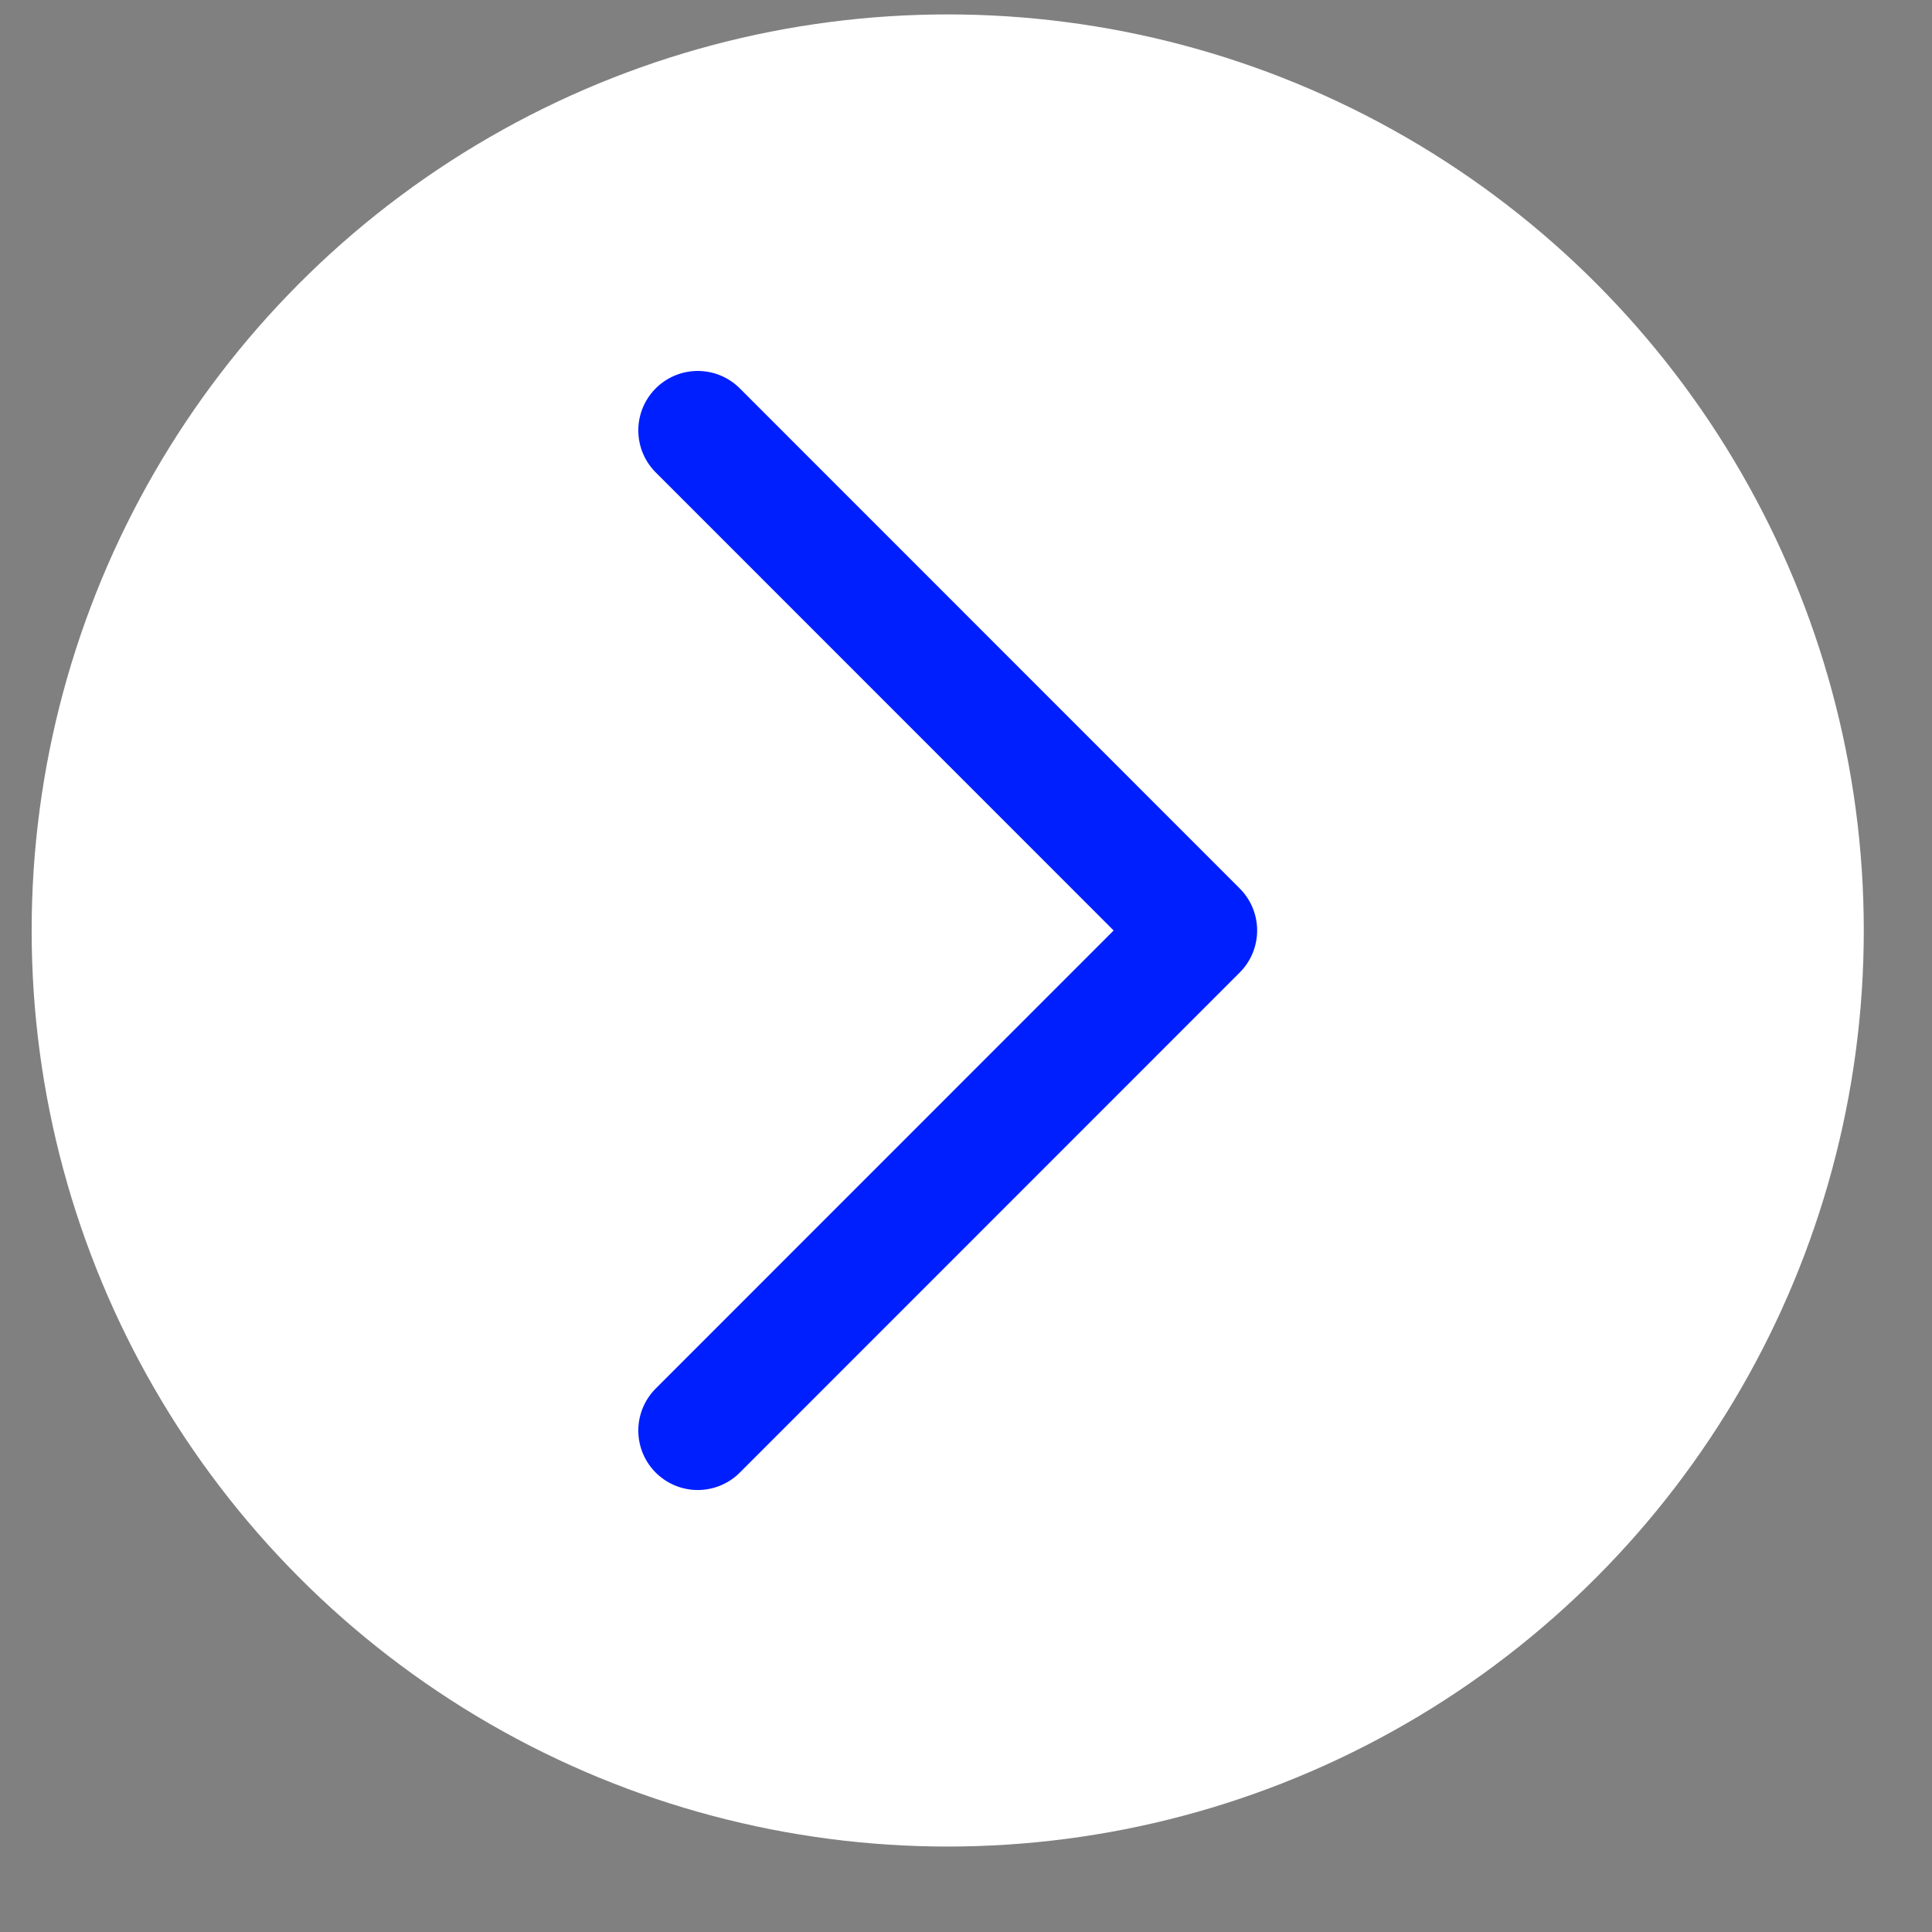
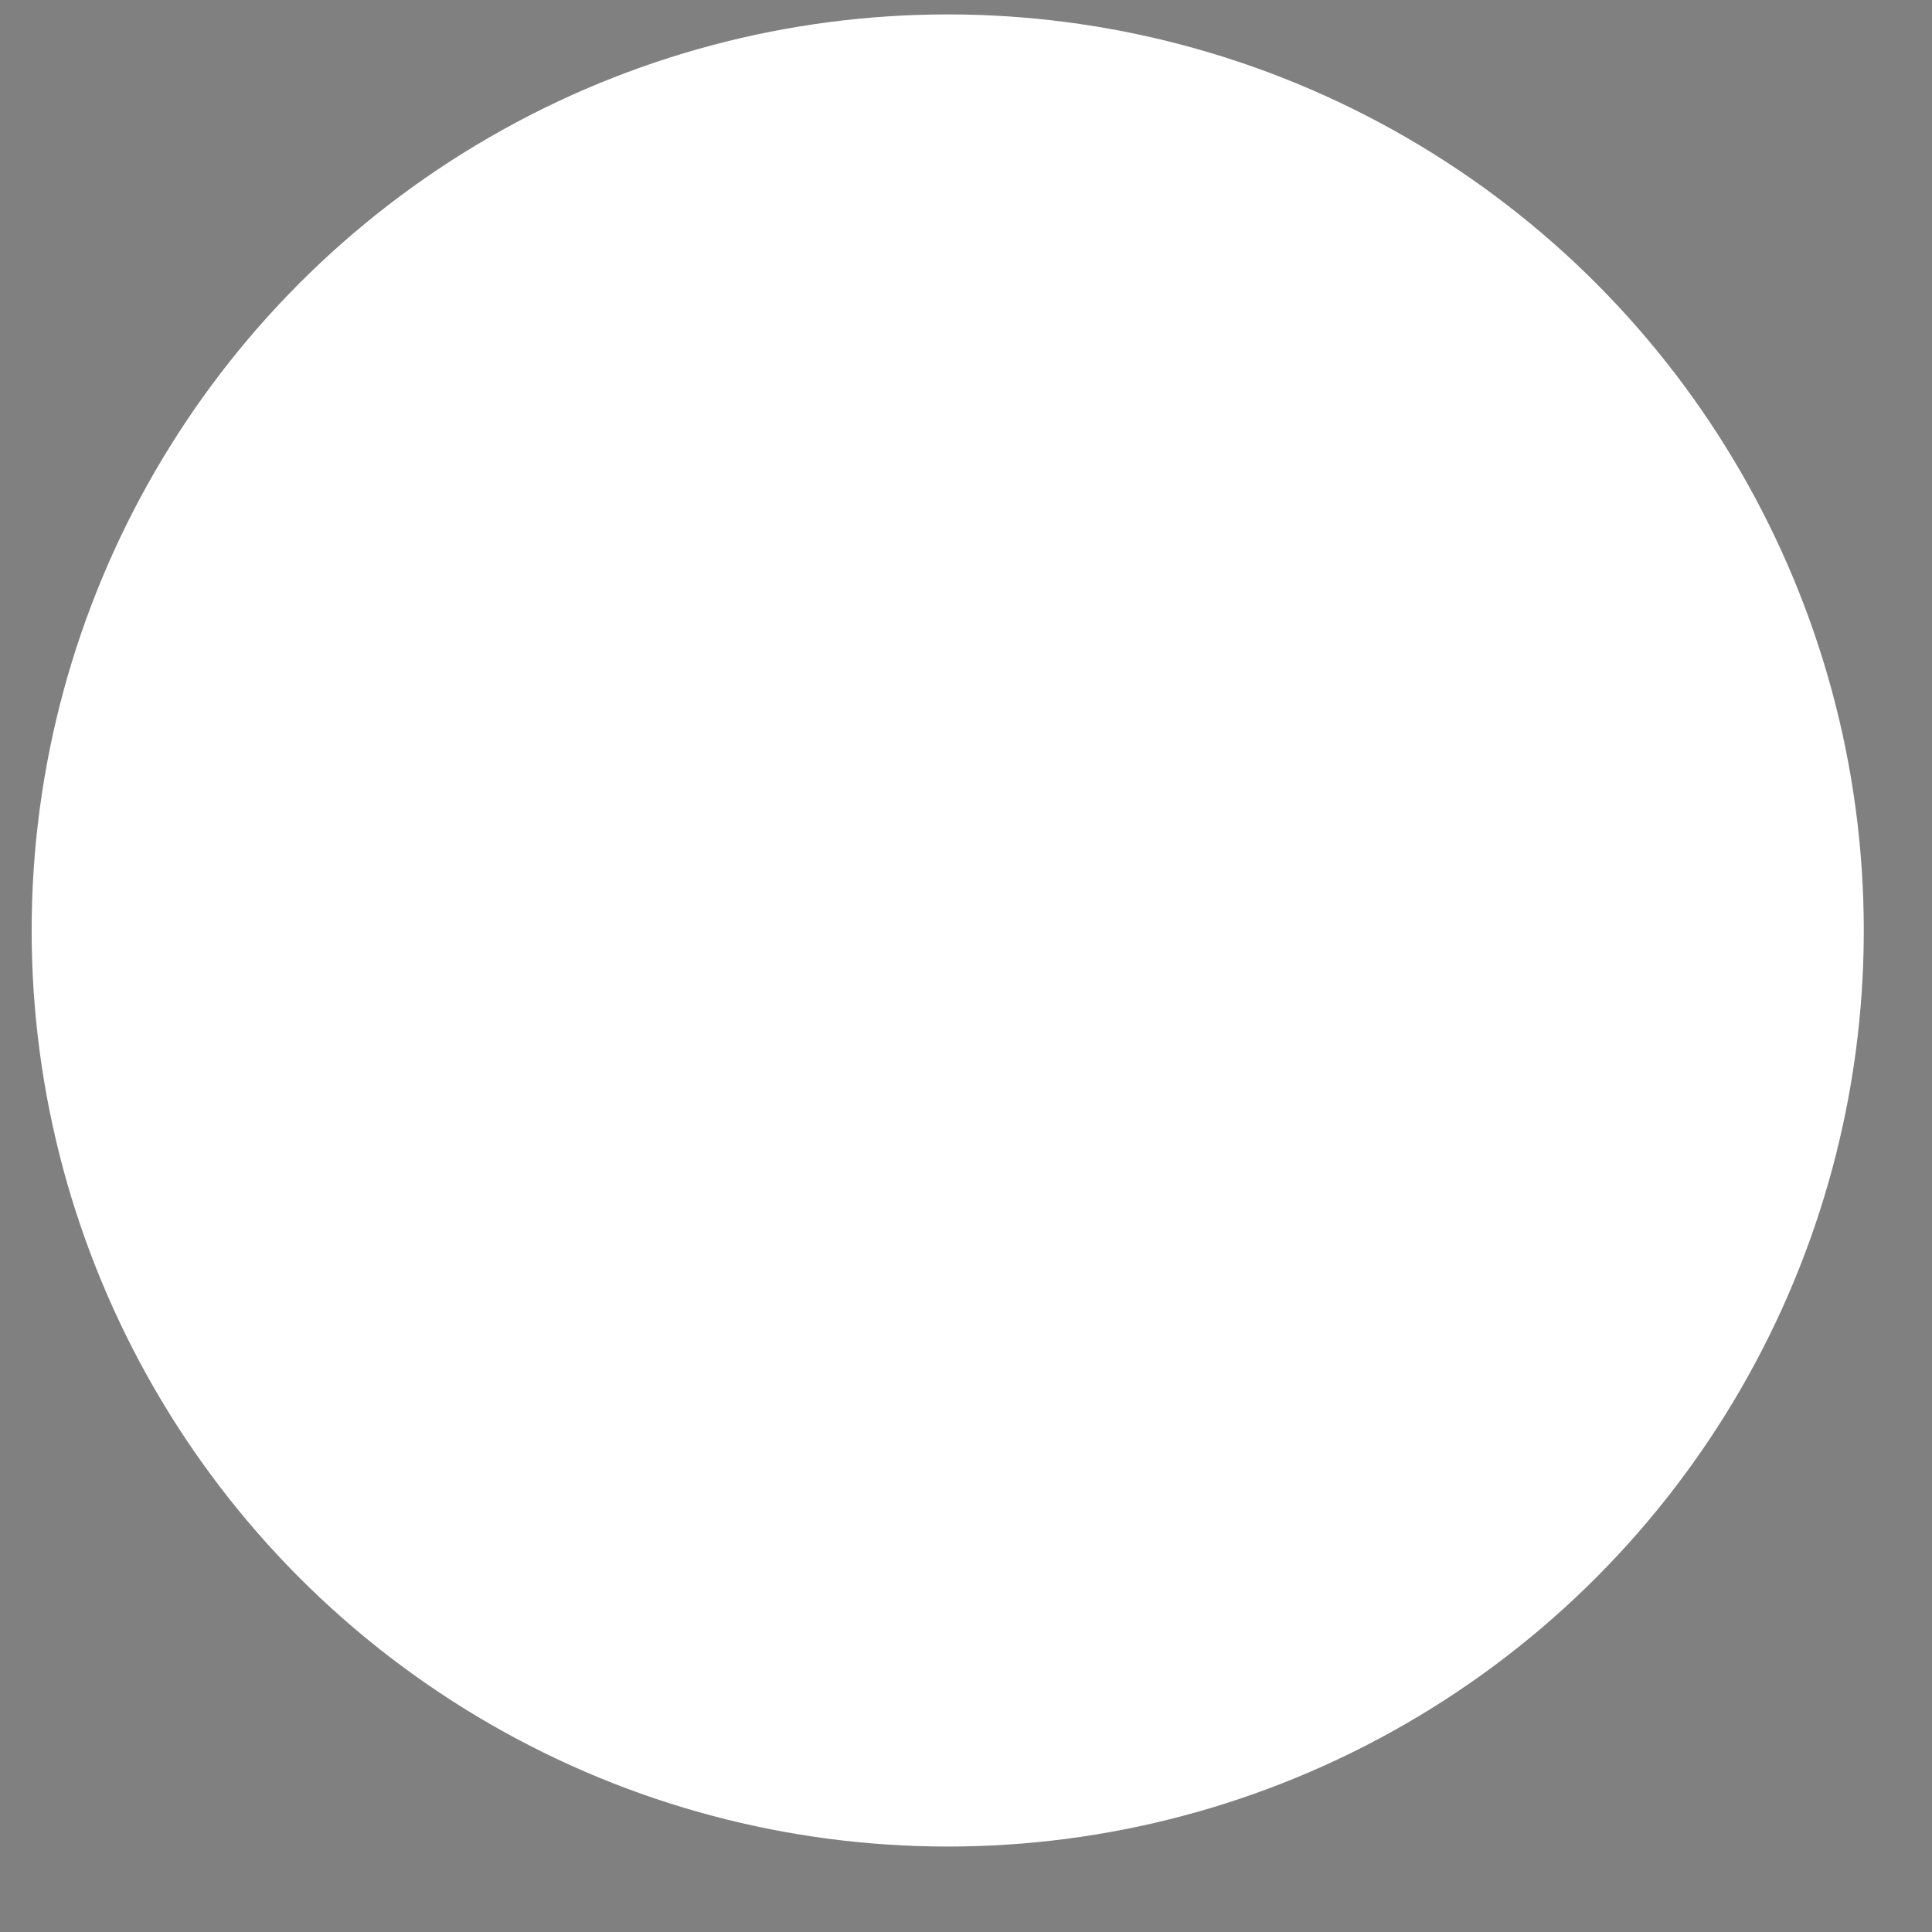
<svg xmlns="http://www.w3.org/2000/svg" width="13" height="13" viewBox="0 0 13 13" fill="none">
  <rect x="0" y="0" width="13" height="13" fill="#808080" stroke="none" />
  <circle cx="6.377" cy="6.261" r="6.164" fill="white" />
-   <path d="M4.695 2.896L8.059 6.261L4.695 9.626" stroke="#001FFF" stroke-width="0.8" stroke-linecap="round" stroke-linejoin="round" />
</svg>